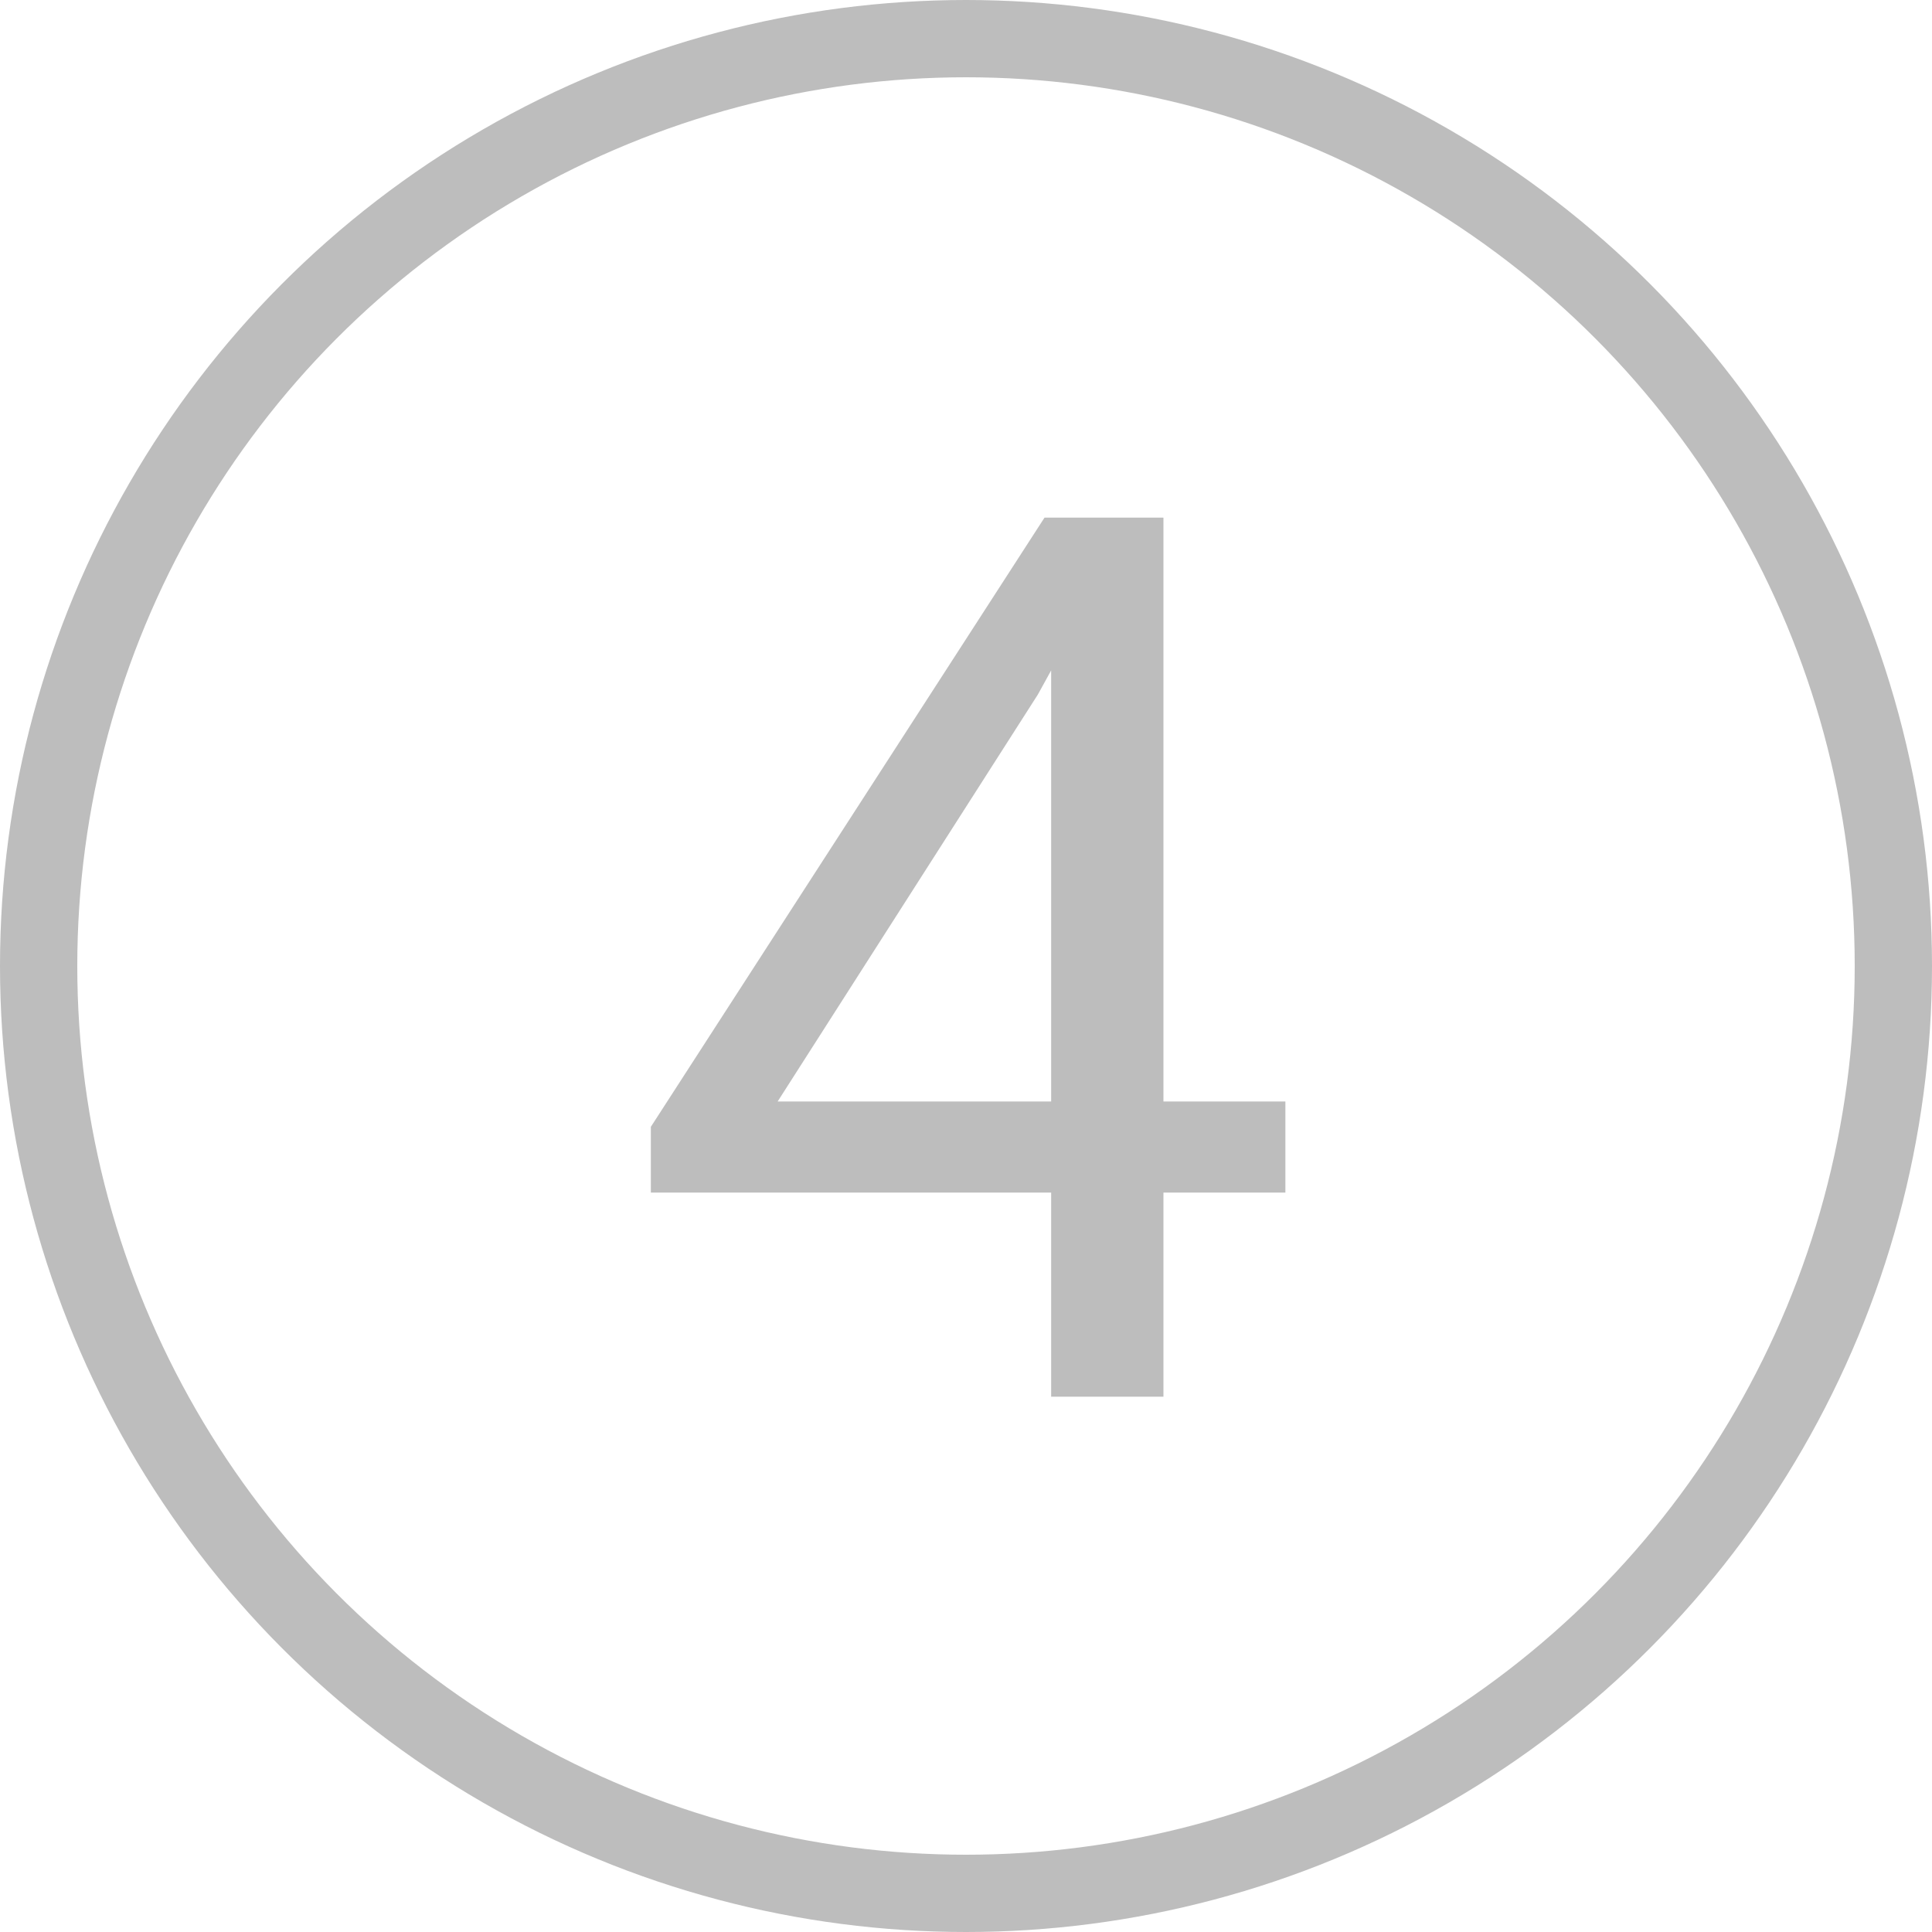
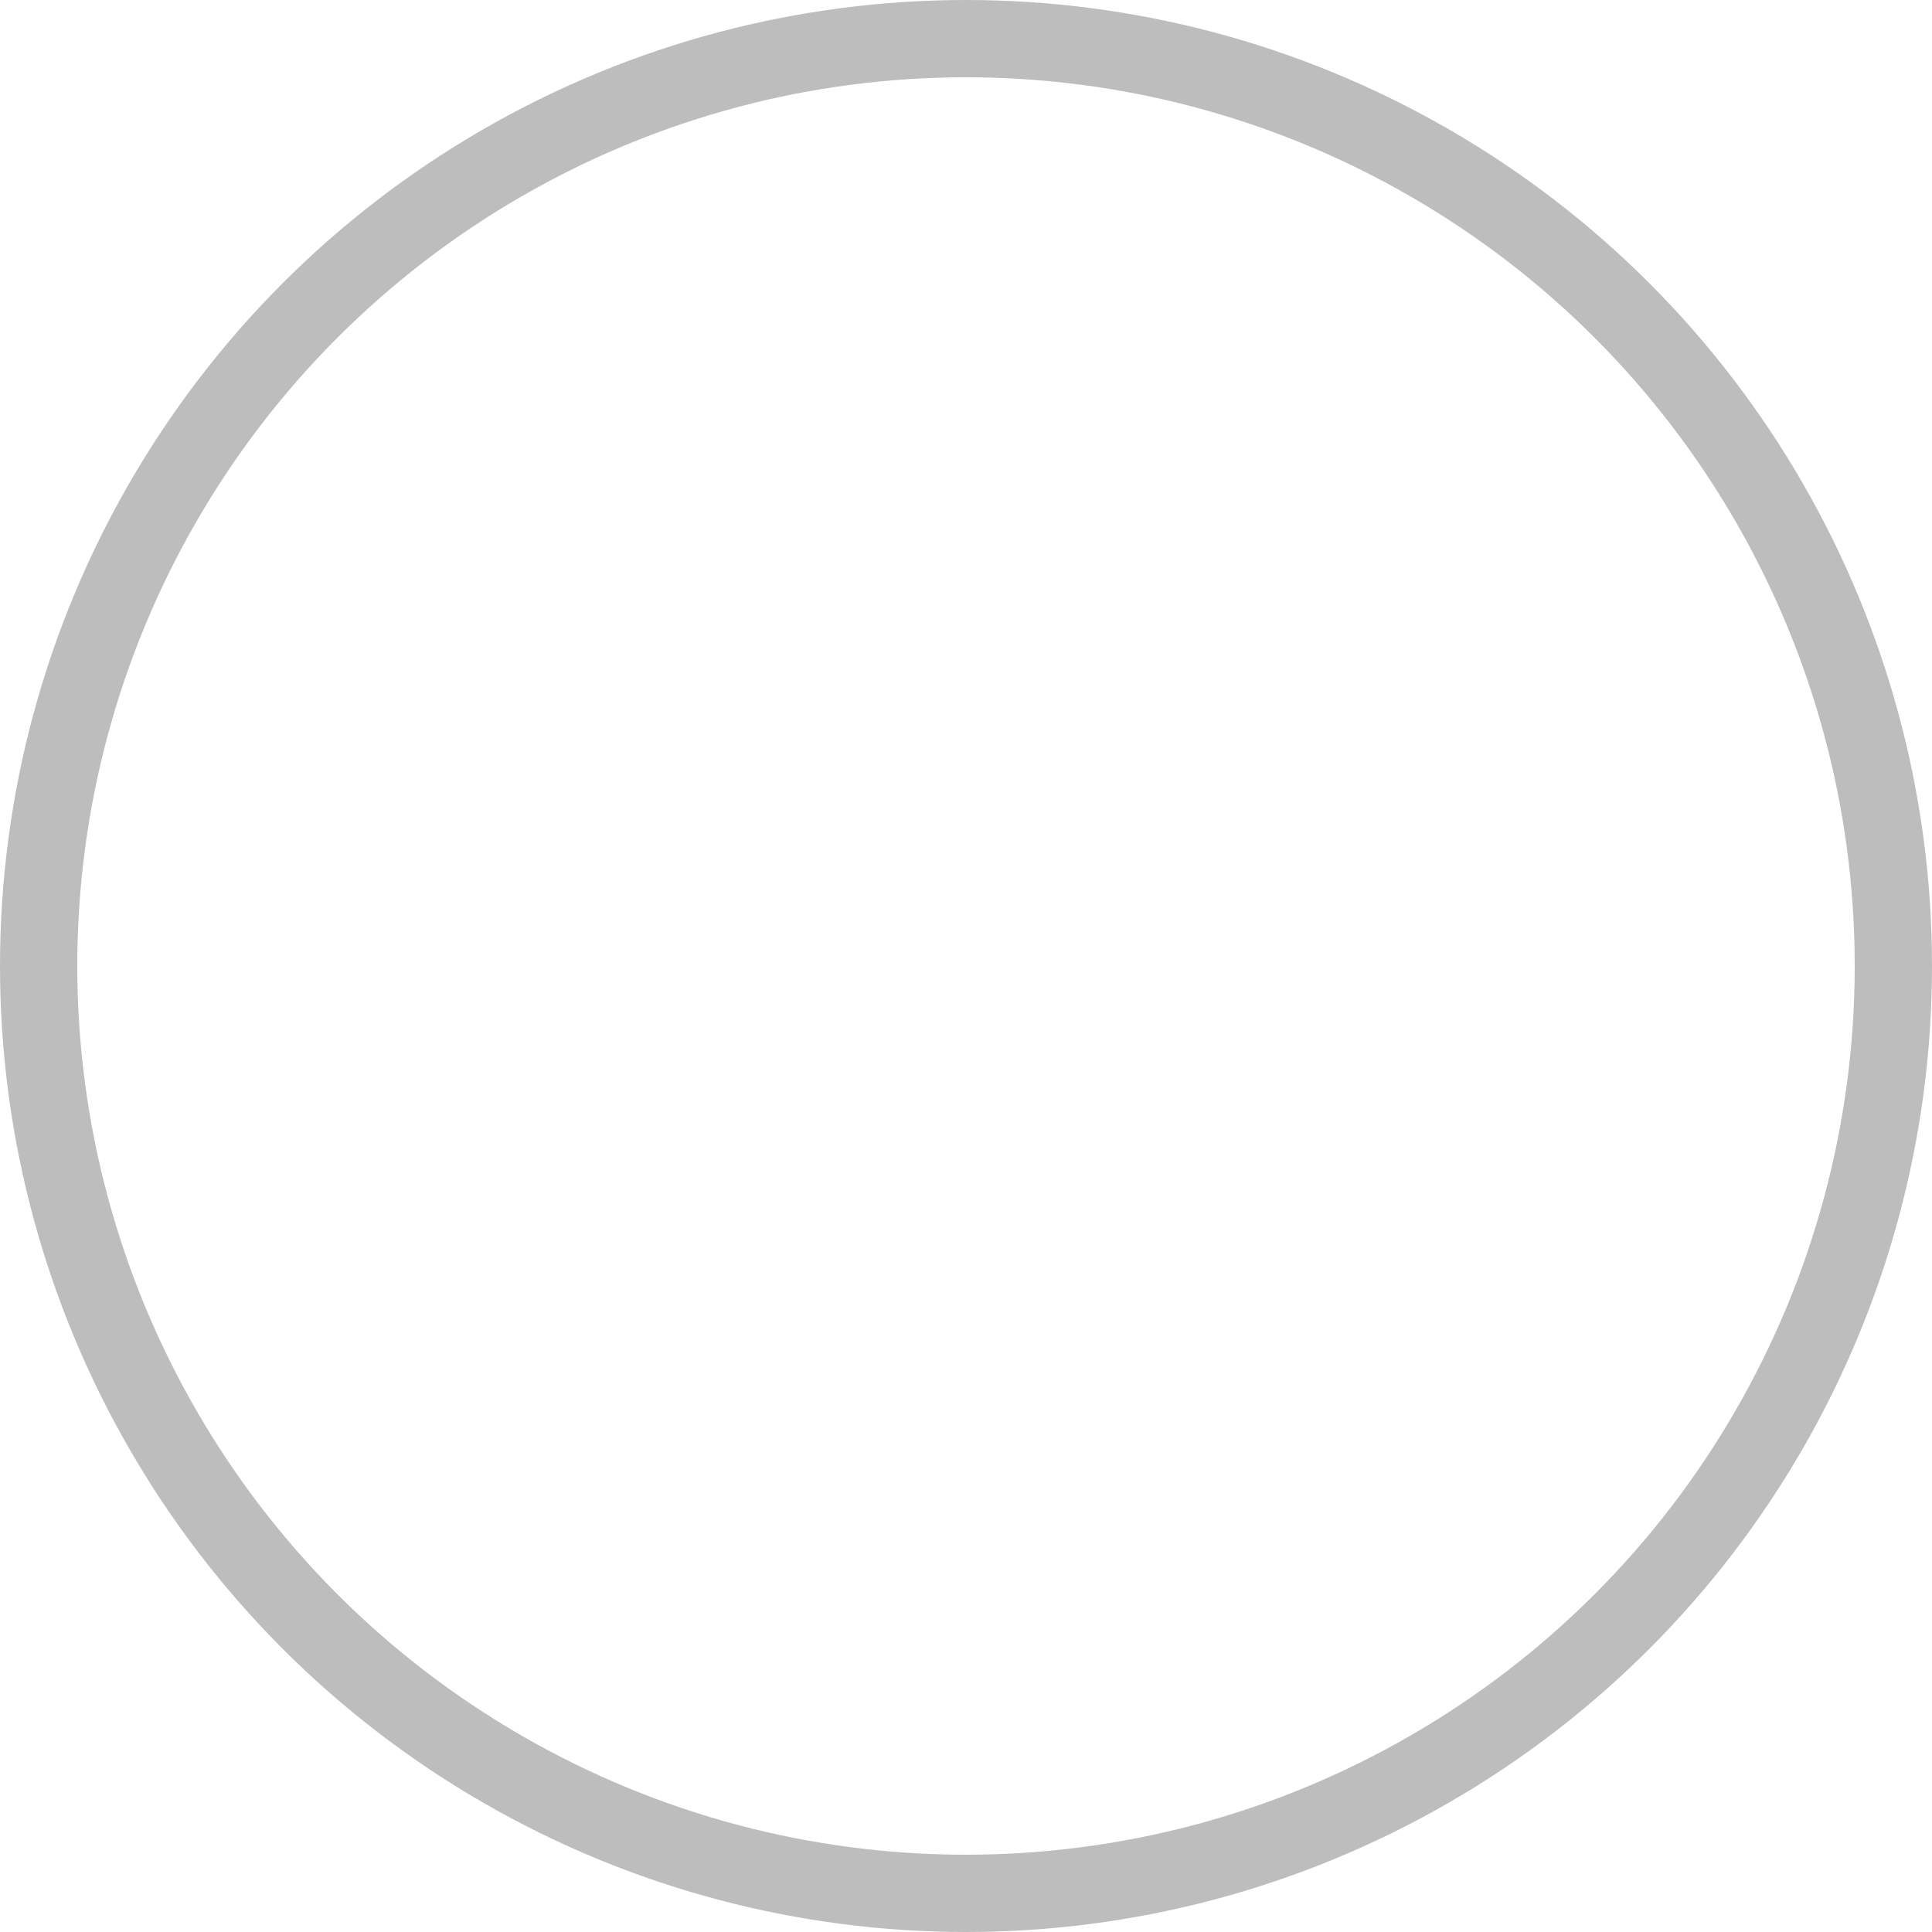
<svg xmlns="http://www.w3.org/2000/svg" width="41" height="41" viewBox="0 0 41 41" fill="none">
  <circle cx="20.5" cy="20.5" r="19.68" stroke="#BDBDBD" stroke-width="1.64" />
-   <path d="M24.69 23.375H27.278V25.309H24.69V29.64H22.307V25.309H13.812V23.913L22.166 10.985H24.69V23.375ZM16.503 23.375H22.307V14.227L22.025 14.739L16.503 23.375Z" fill="#BDBDBD" />
</svg>